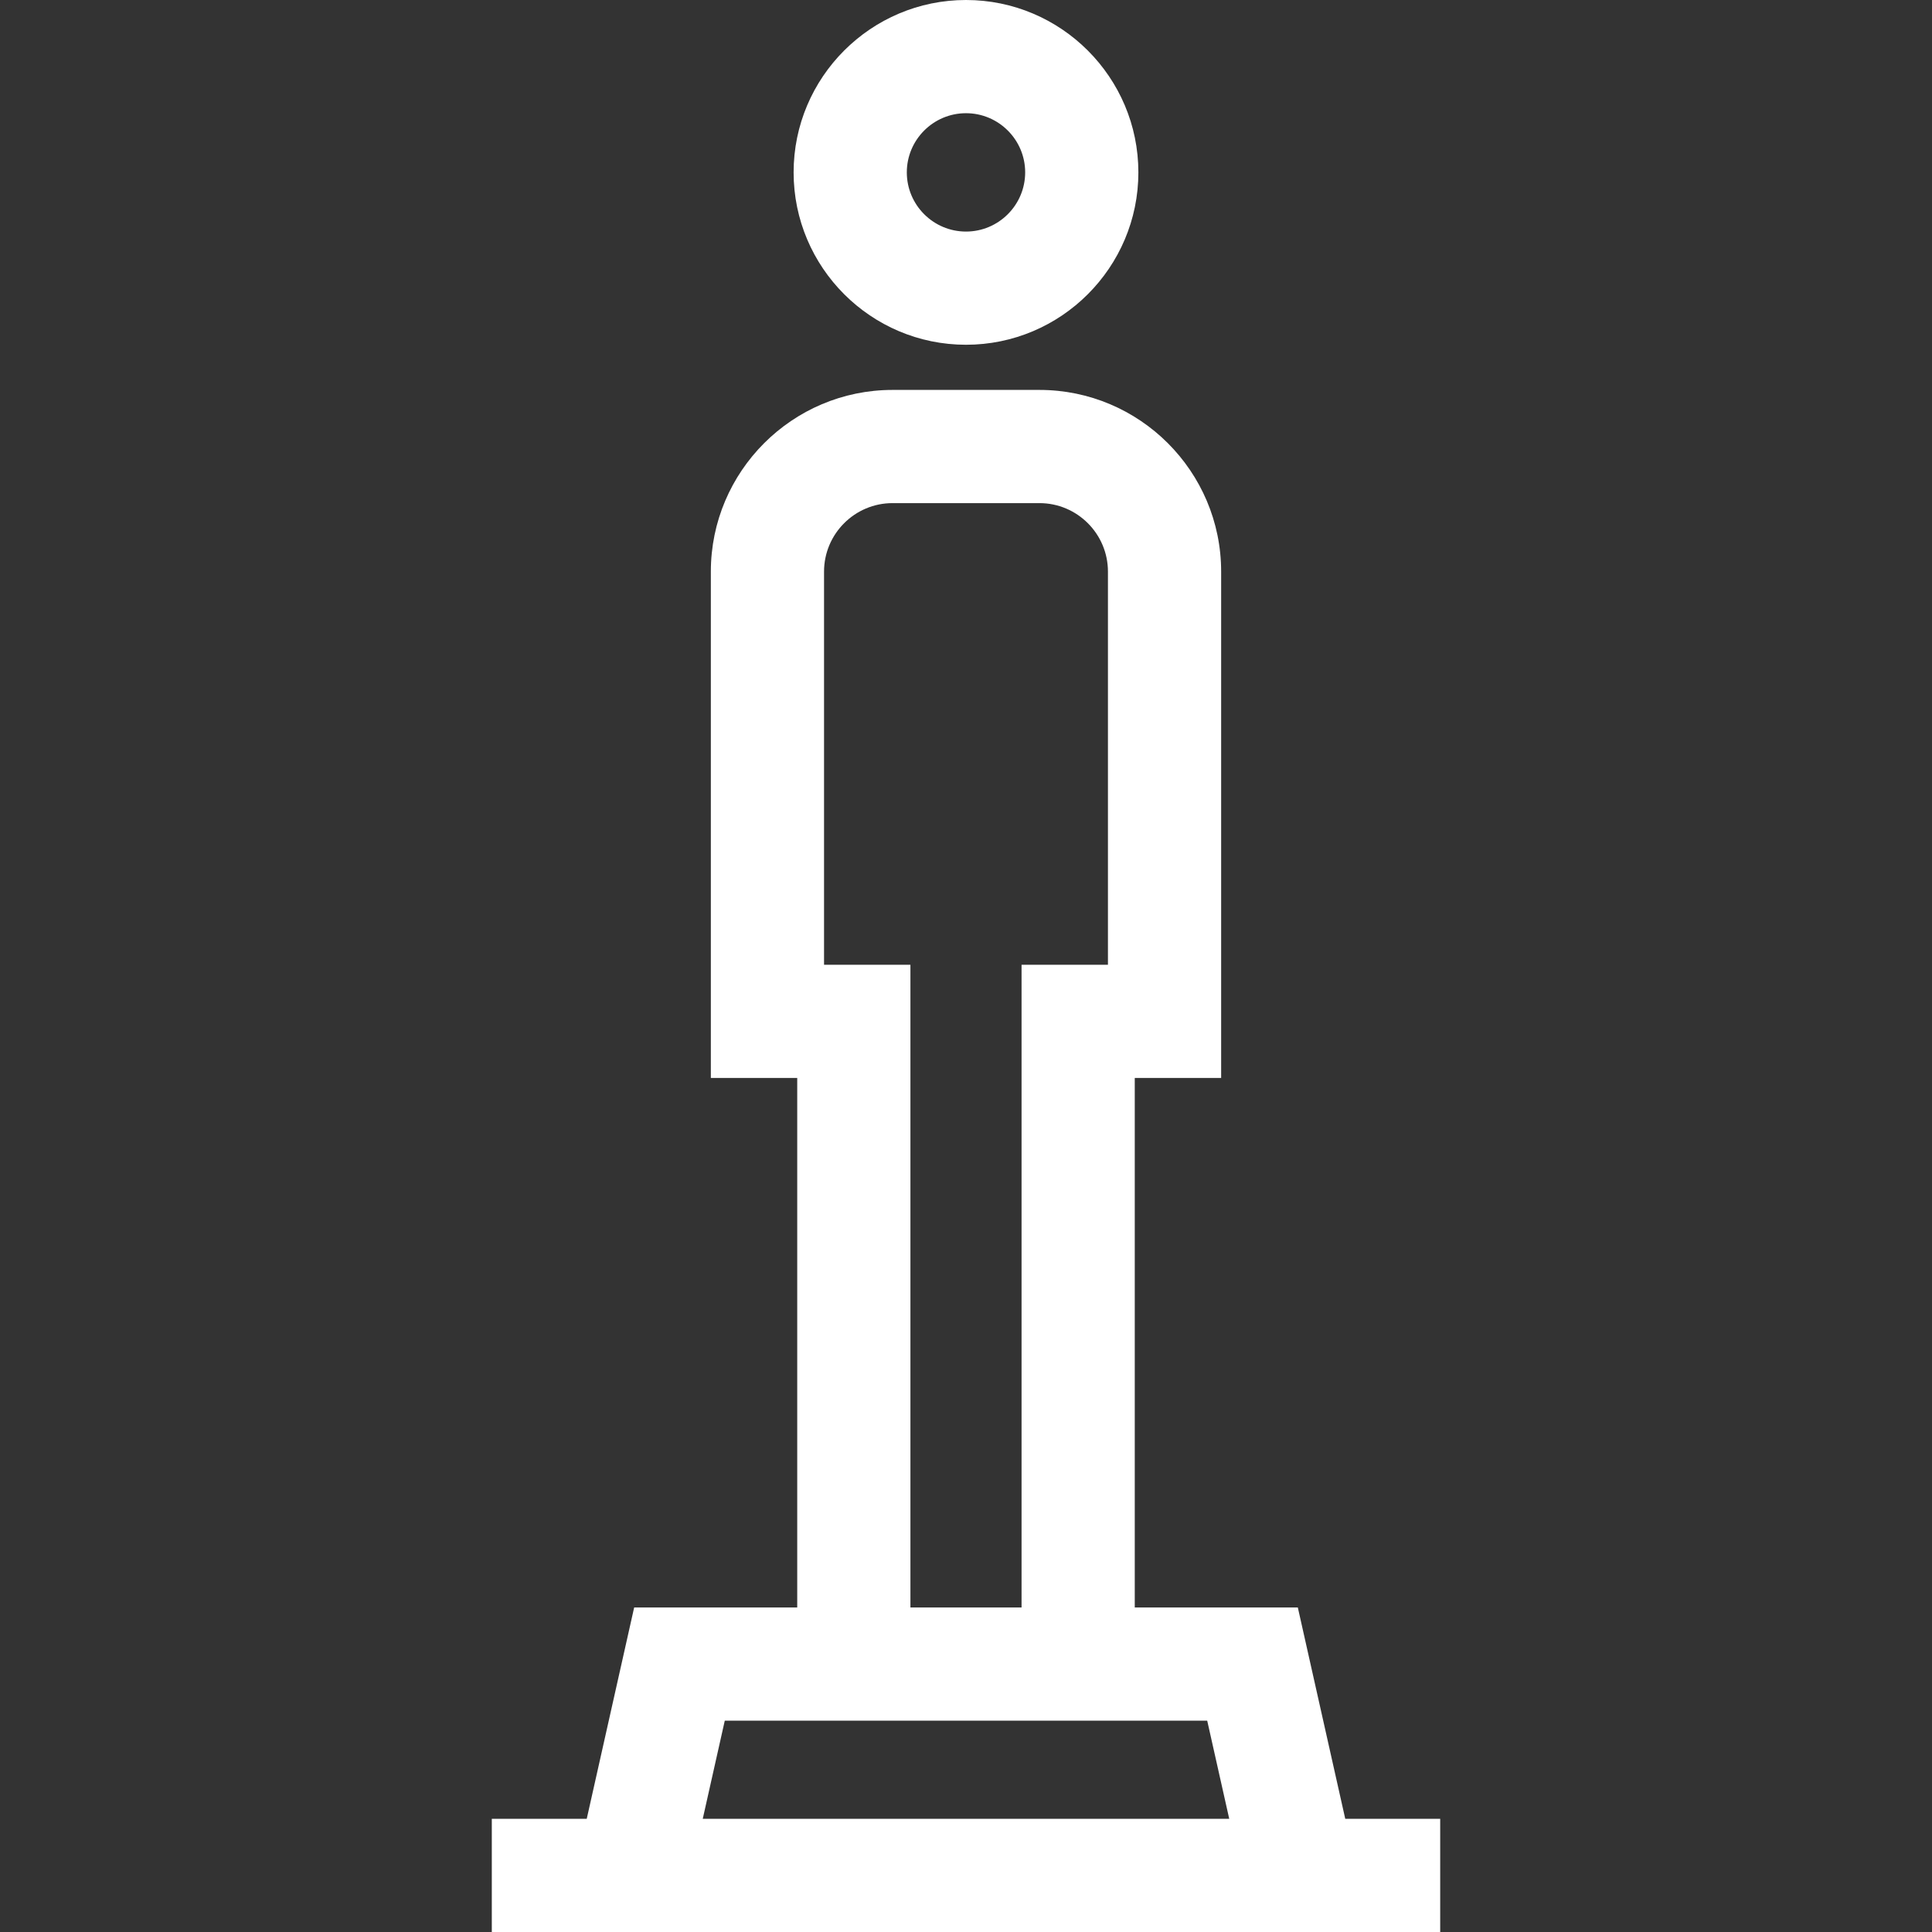
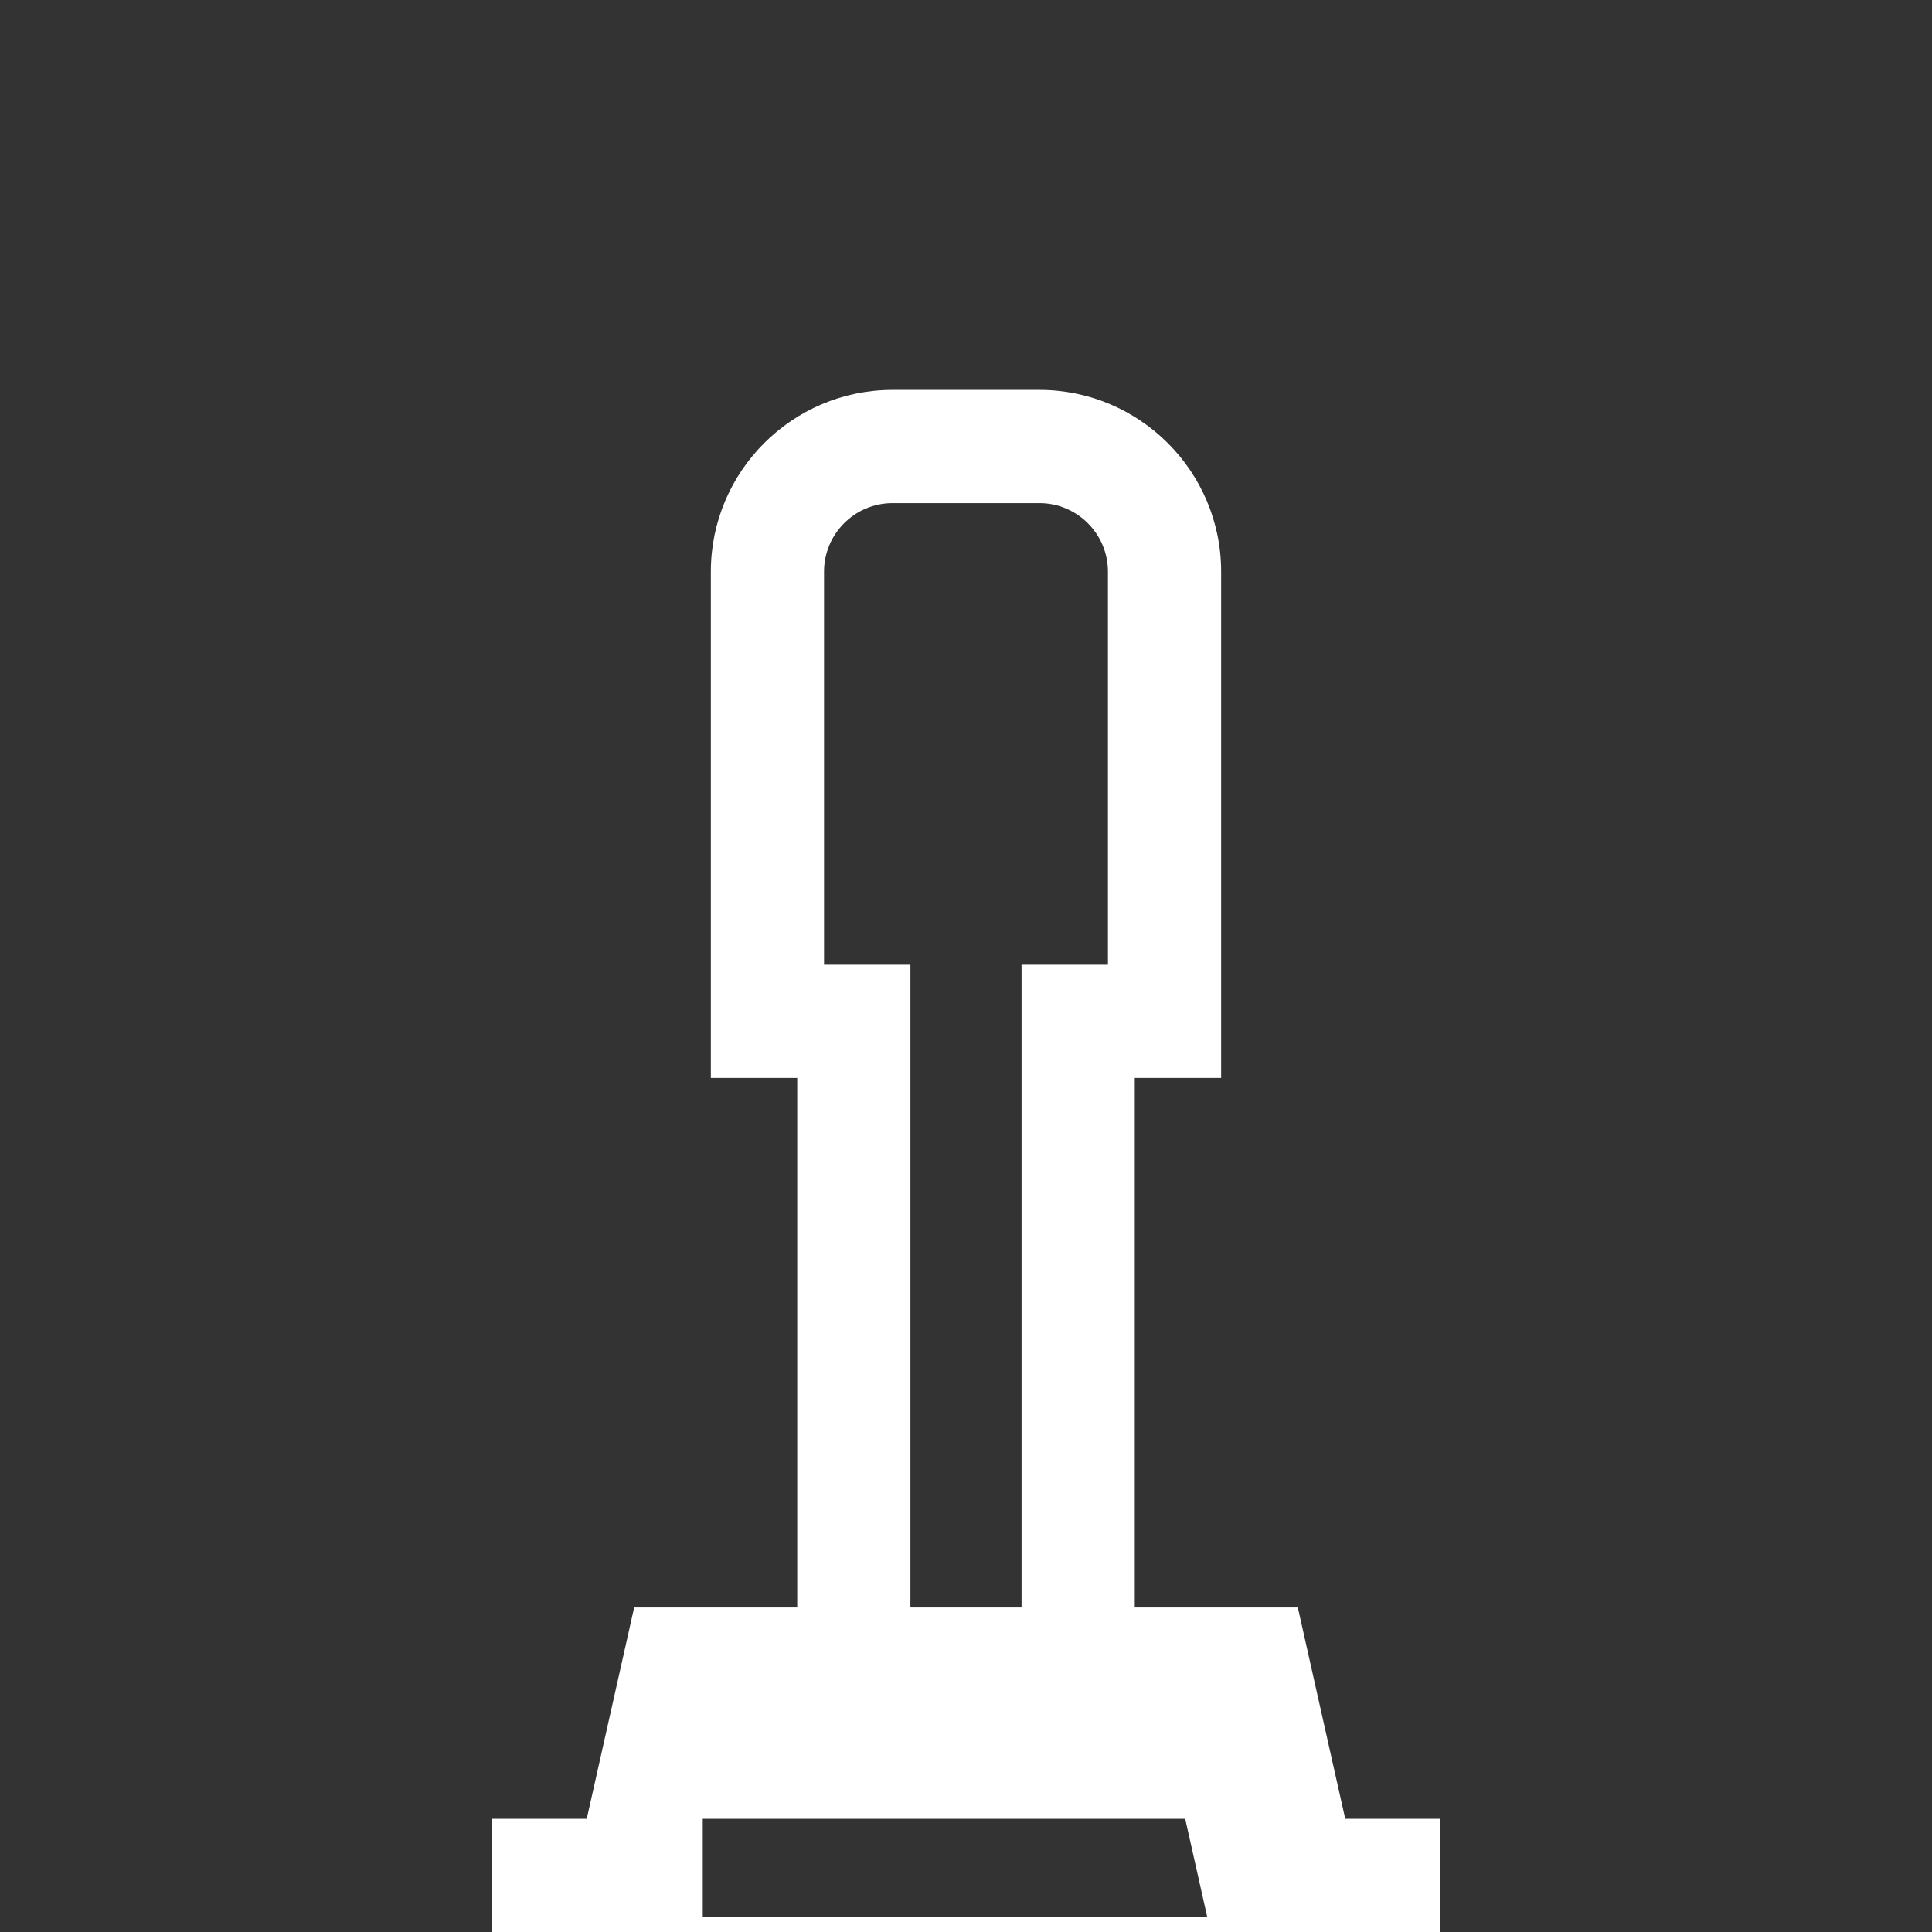
<svg xmlns="http://www.w3.org/2000/svg" version="1.1" id="Capa_1" x="0px" y="0px" viewBox="0 0 512 512" style="enable-background:new 0 0 512 512;" xml:space="preserve" width="512px" height="512px" class="">
  <rect x="0" y="0" width="512" height="512" fill="#333333" stroke="none" />
  <g>
    <g>
      <g>
-         <path d="M255.998,0c-25.19,0-45.683,20.493-45.683,45.683c0,25.189,20.494,45.682,45.683,45.682    c25.19,0,45.683-20.493,45.683-45.683C301.681,20.493,281.188,0,255.998,0z M255.998,61.366c-8.648,0-15.683-7.035-15.683-15.683    S247.35,30,255.998,30c8.647,0,15.683,7.035,15.683,15.683S264.646,61.366,255.998,61.366z" data-original="#000000" class="active-path" data-old_color="#000000" fill="#FFFFFF" />
-       </g>
+         </g>
    </g>
    <g>
      <g>
-         <path d="M356.505,482l-12.567-56h-43.214V285.667h22.893V151.485c0-26.551-21.602-48.152-48.152-48.152h-38.932    c-26.551,0-48.152,21.602-48.152,48.152v134.182h22.893V426H168.06l-12.567,56h-25.16v30h251.334v-30H356.505z M218.38,151.485    c0-10.009,8.144-18.152,18.152-18.152h38.932c10.009,0,18.152,8.144,18.152,18.152v104.182h-22.893V426h-29.451V255.667H218.38    V151.485z M186.237,482l5.835-26h127.852l5.835,26H186.237z" data-original="#000000" class="active-path" data-old_color="#000000" fill="#FFFFFF" />
+         <path d="M356.505,482l-12.567-56h-43.214V285.667h22.893V151.485c0-26.551-21.602-48.152-48.152-48.152h-38.932    c-26.551,0-48.152,21.602-48.152,48.152v134.182h22.893V426H168.06l-12.567,56h-25.16v30h251.334v-30H356.505z M218.38,151.485    c0-10.009,8.144-18.152,18.152-18.152h38.932c10.009,0,18.152,8.144,18.152,18.152v104.182h-22.893V426h-29.451V255.667H218.38    V151.485z M186.237,482h127.852l5.835,26H186.237z" data-original="#000000" class="active-path" data-old_color="#000000" fill="#FFFFFF" />
      </g>
    </g>
  </g>
</svg>